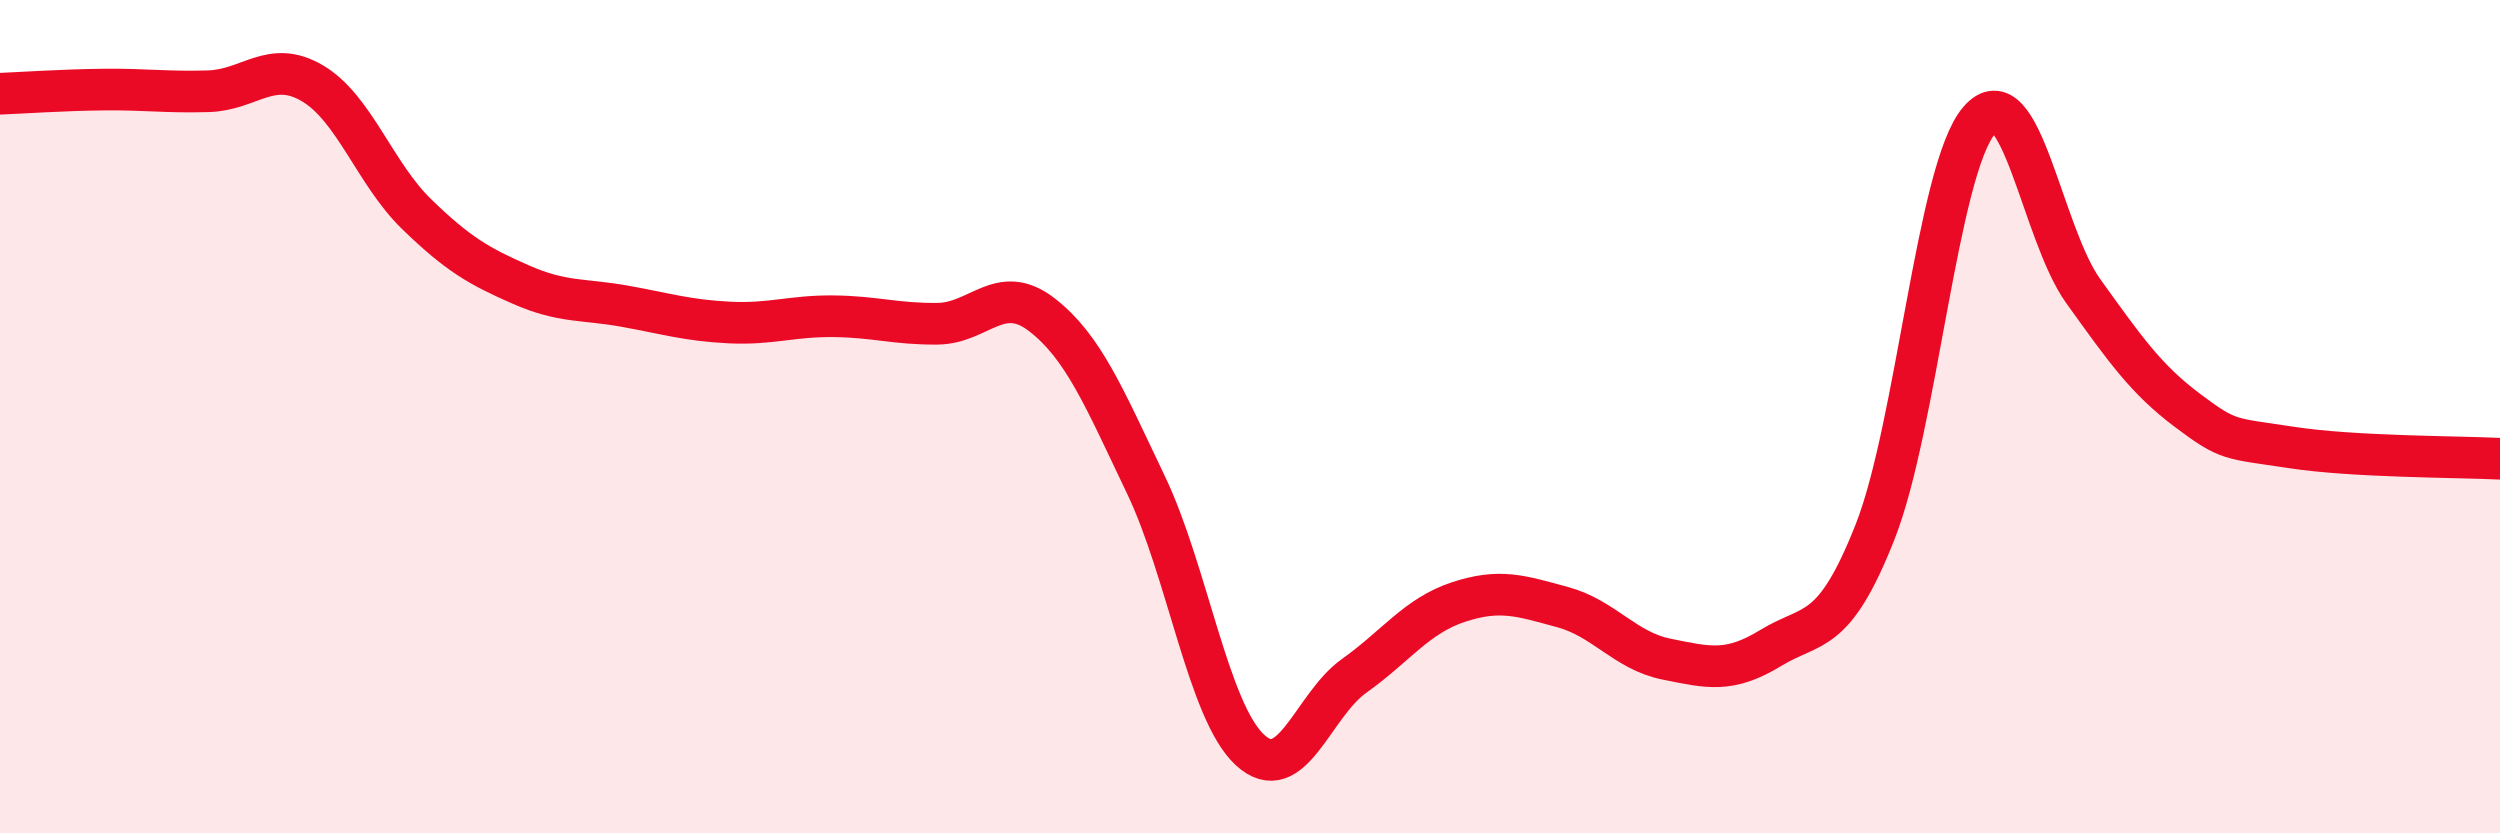
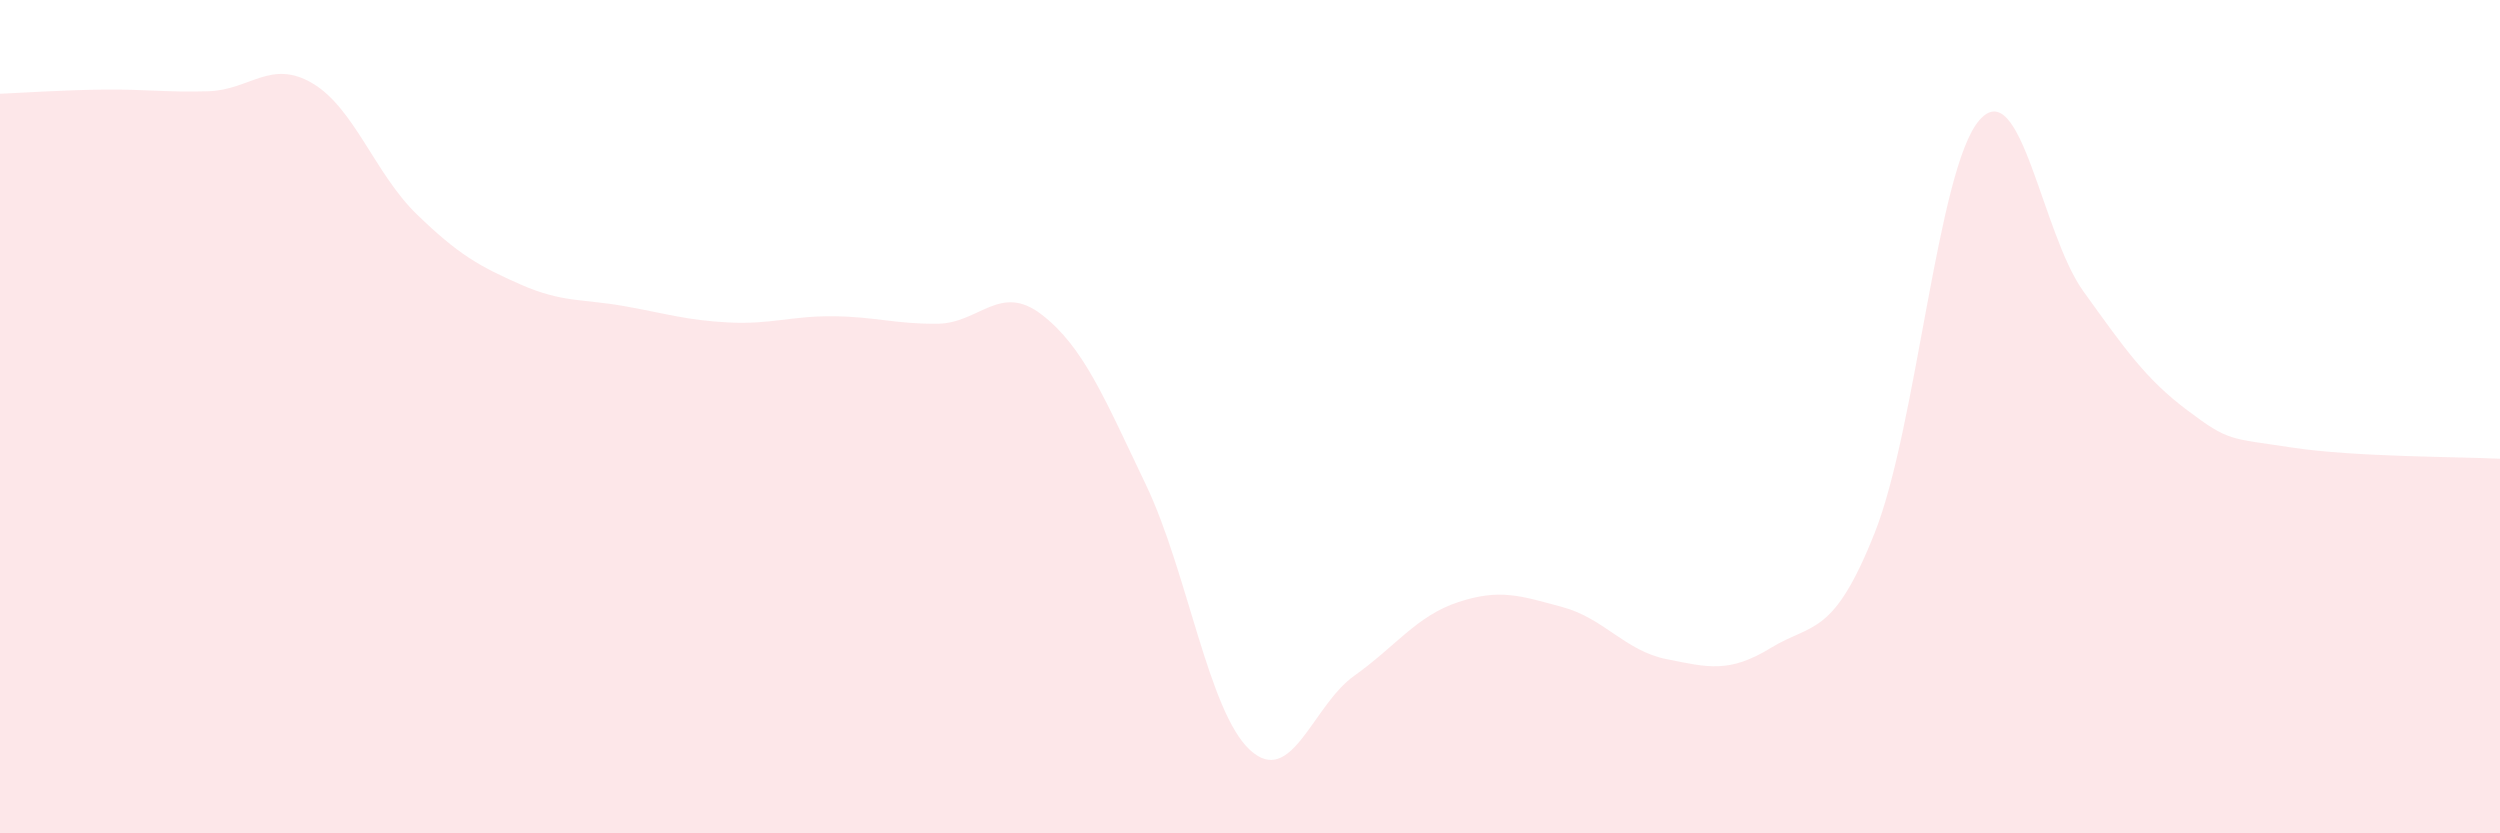
<svg xmlns="http://www.w3.org/2000/svg" width="60" height="20" viewBox="0 0 60 20">
  <path d="M 0,2.25 C 0.5,2.23 1.5,2.16 2.5,2.15 C 3.5,2.14 4,2.22 5,2.19 C 6,2.16 6.5,1.41 7.5,2 C 8.5,2.59 9,4.17 10,5.14 C 11,6.11 11.5,6.39 12.5,6.83 C 13.5,7.27 14,7.17 15,7.35 C 16,7.53 16.5,7.69 17.5,7.74 C 18.5,7.79 19,7.58 20,7.59 C 21,7.6 21.5,7.78 22.5,7.77 C 23.5,7.76 24,6.78 25,7.55 C 26,8.32 26.5,9.54 27.5,11.63 C 28.5,13.72 29,17.08 30,18 C 31,18.92 31.5,16.93 32.5,16.22 C 33.5,15.51 34,14.78 35,14.45 C 36,14.12 36.5,14.3 37.5,14.57 C 38.5,14.84 39,15.62 40,15.82 C 41,16.02 41.5,16.16 42.5,15.55 C 43.5,14.94 44,15.3 45,12.77 C 46,10.24 46.5,4.05 47.5,2.89 C 48.5,1.73 49,5.6 50,6.99 C 51,8.38 51.5,9.1 52.5,9.85 C 53.5,10.6 53.5,10.51 55,10.74 C 56.5,10.97 59,10.96 60,11.01L60 20L0 20Z" fill="#EB0A25" opacity="0.1" stroke-linecap="round" stroke-linejoin="round" />
-   <path d="M 0,2.25 C 0.5,2.23 1.5,2.16 2.5,2.15 C 3.5,2.14 4,2.22 5,2.19 C 6,2.16 6.5,1.41 7.5,2 C 8.5,2.59 9,4.17 10,5.14 C 11,6.11 11.5,6.39 12.5,6.83 C 13.5,7.27 14,7.17 15,7.35 C 16,7.53 16.5,7.69 17.5,7.74 C 18.5,7.79 19,7.58 20,7.59 C 21,7.6 21.5,7.78 22.5,7.77 C 23.5,7.76 24,6.78 25,7.55 C 26,8.32 26.5,9.54 27.5,11.63 C 28.5,13.72 29,17.08 30,18 C 31,18.92 31.5,16.93 32.5,16.22 C 33.5,15.51 34,14.78 35,14.45 C 36,14.12 36.5,14.3 37.5,14.57 C 38.5,14.84 39,15.62 40,15.82 C 41,16.02 41.5,16.16 42.5,15.55 C 43.5,14.94 44,15.3 45,12.77 C 46,10.24 46.5,4.05 47.5,2.89 C 48.5,1.73 49,5.6 50,6.99 C 51,8.38 51.5,9.1 52.5,9.85 C 53.5,10.6 53.5,10.51 55,10.74 C 56.5,10.97 59,10.96 60,11.01" stroke="#EB0A25" stroke-width="1" fill="none" stroke-linecap="round" stroke-linejoin="round" />
</svg>